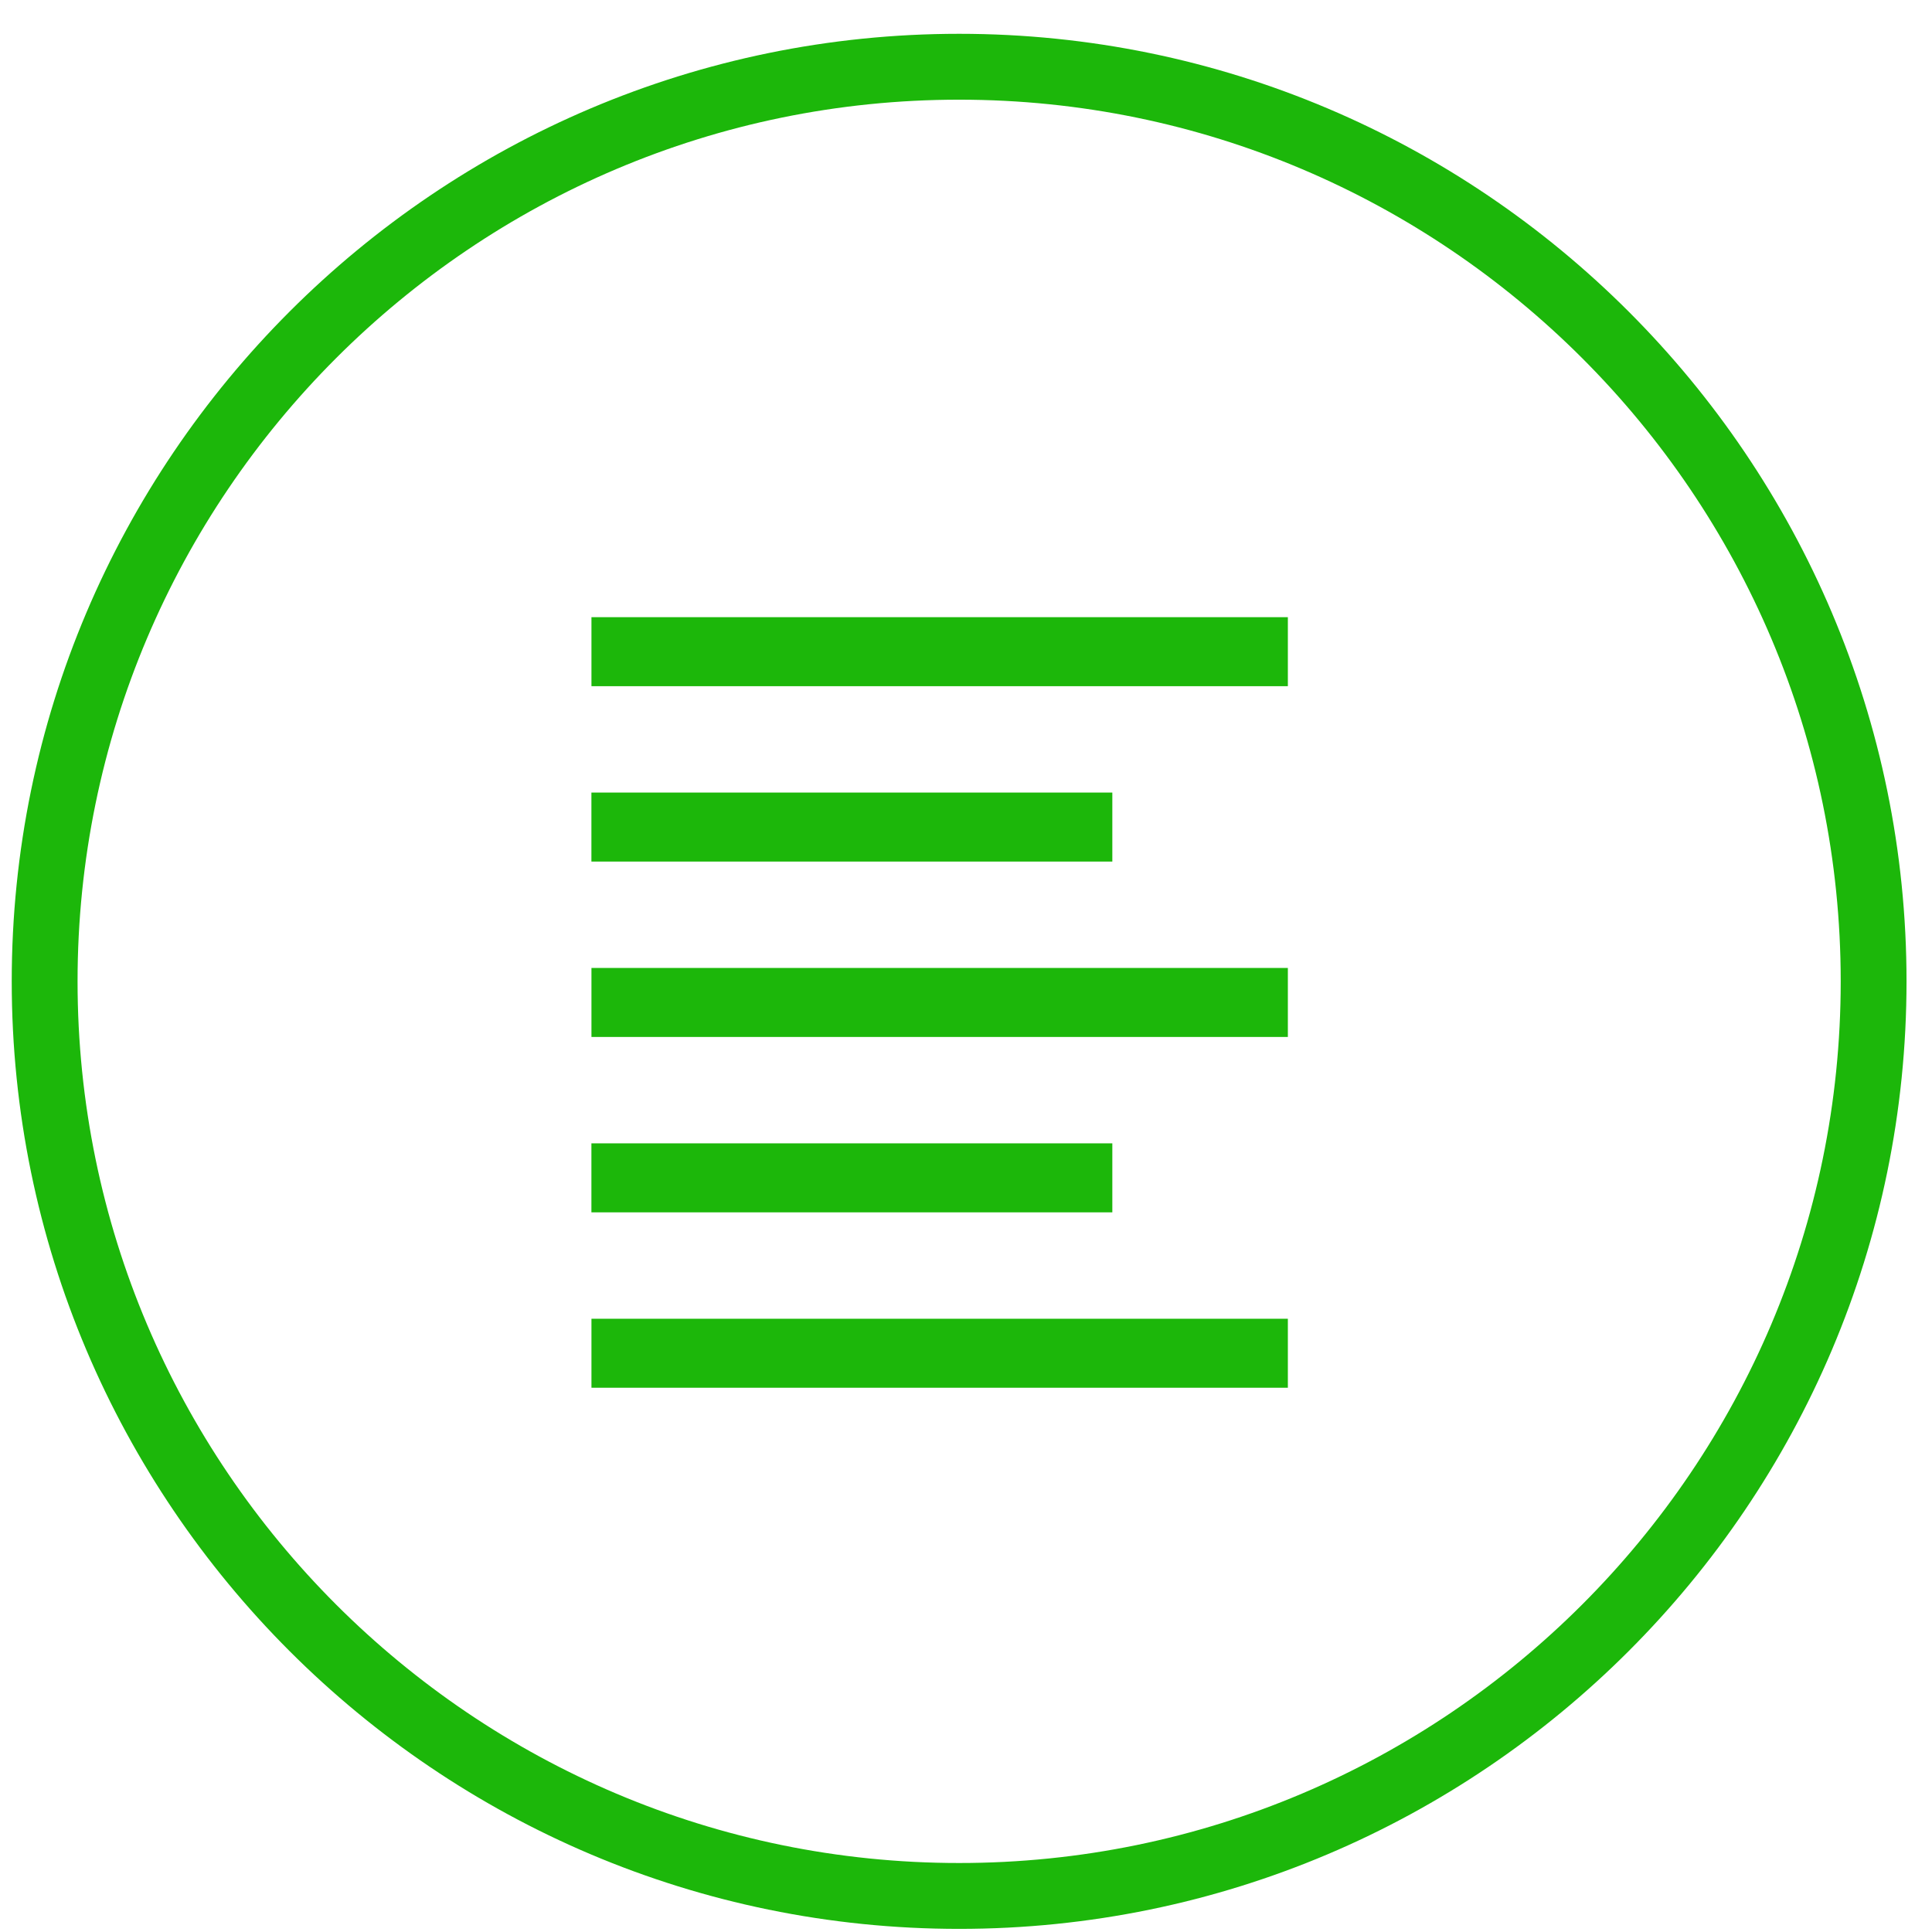
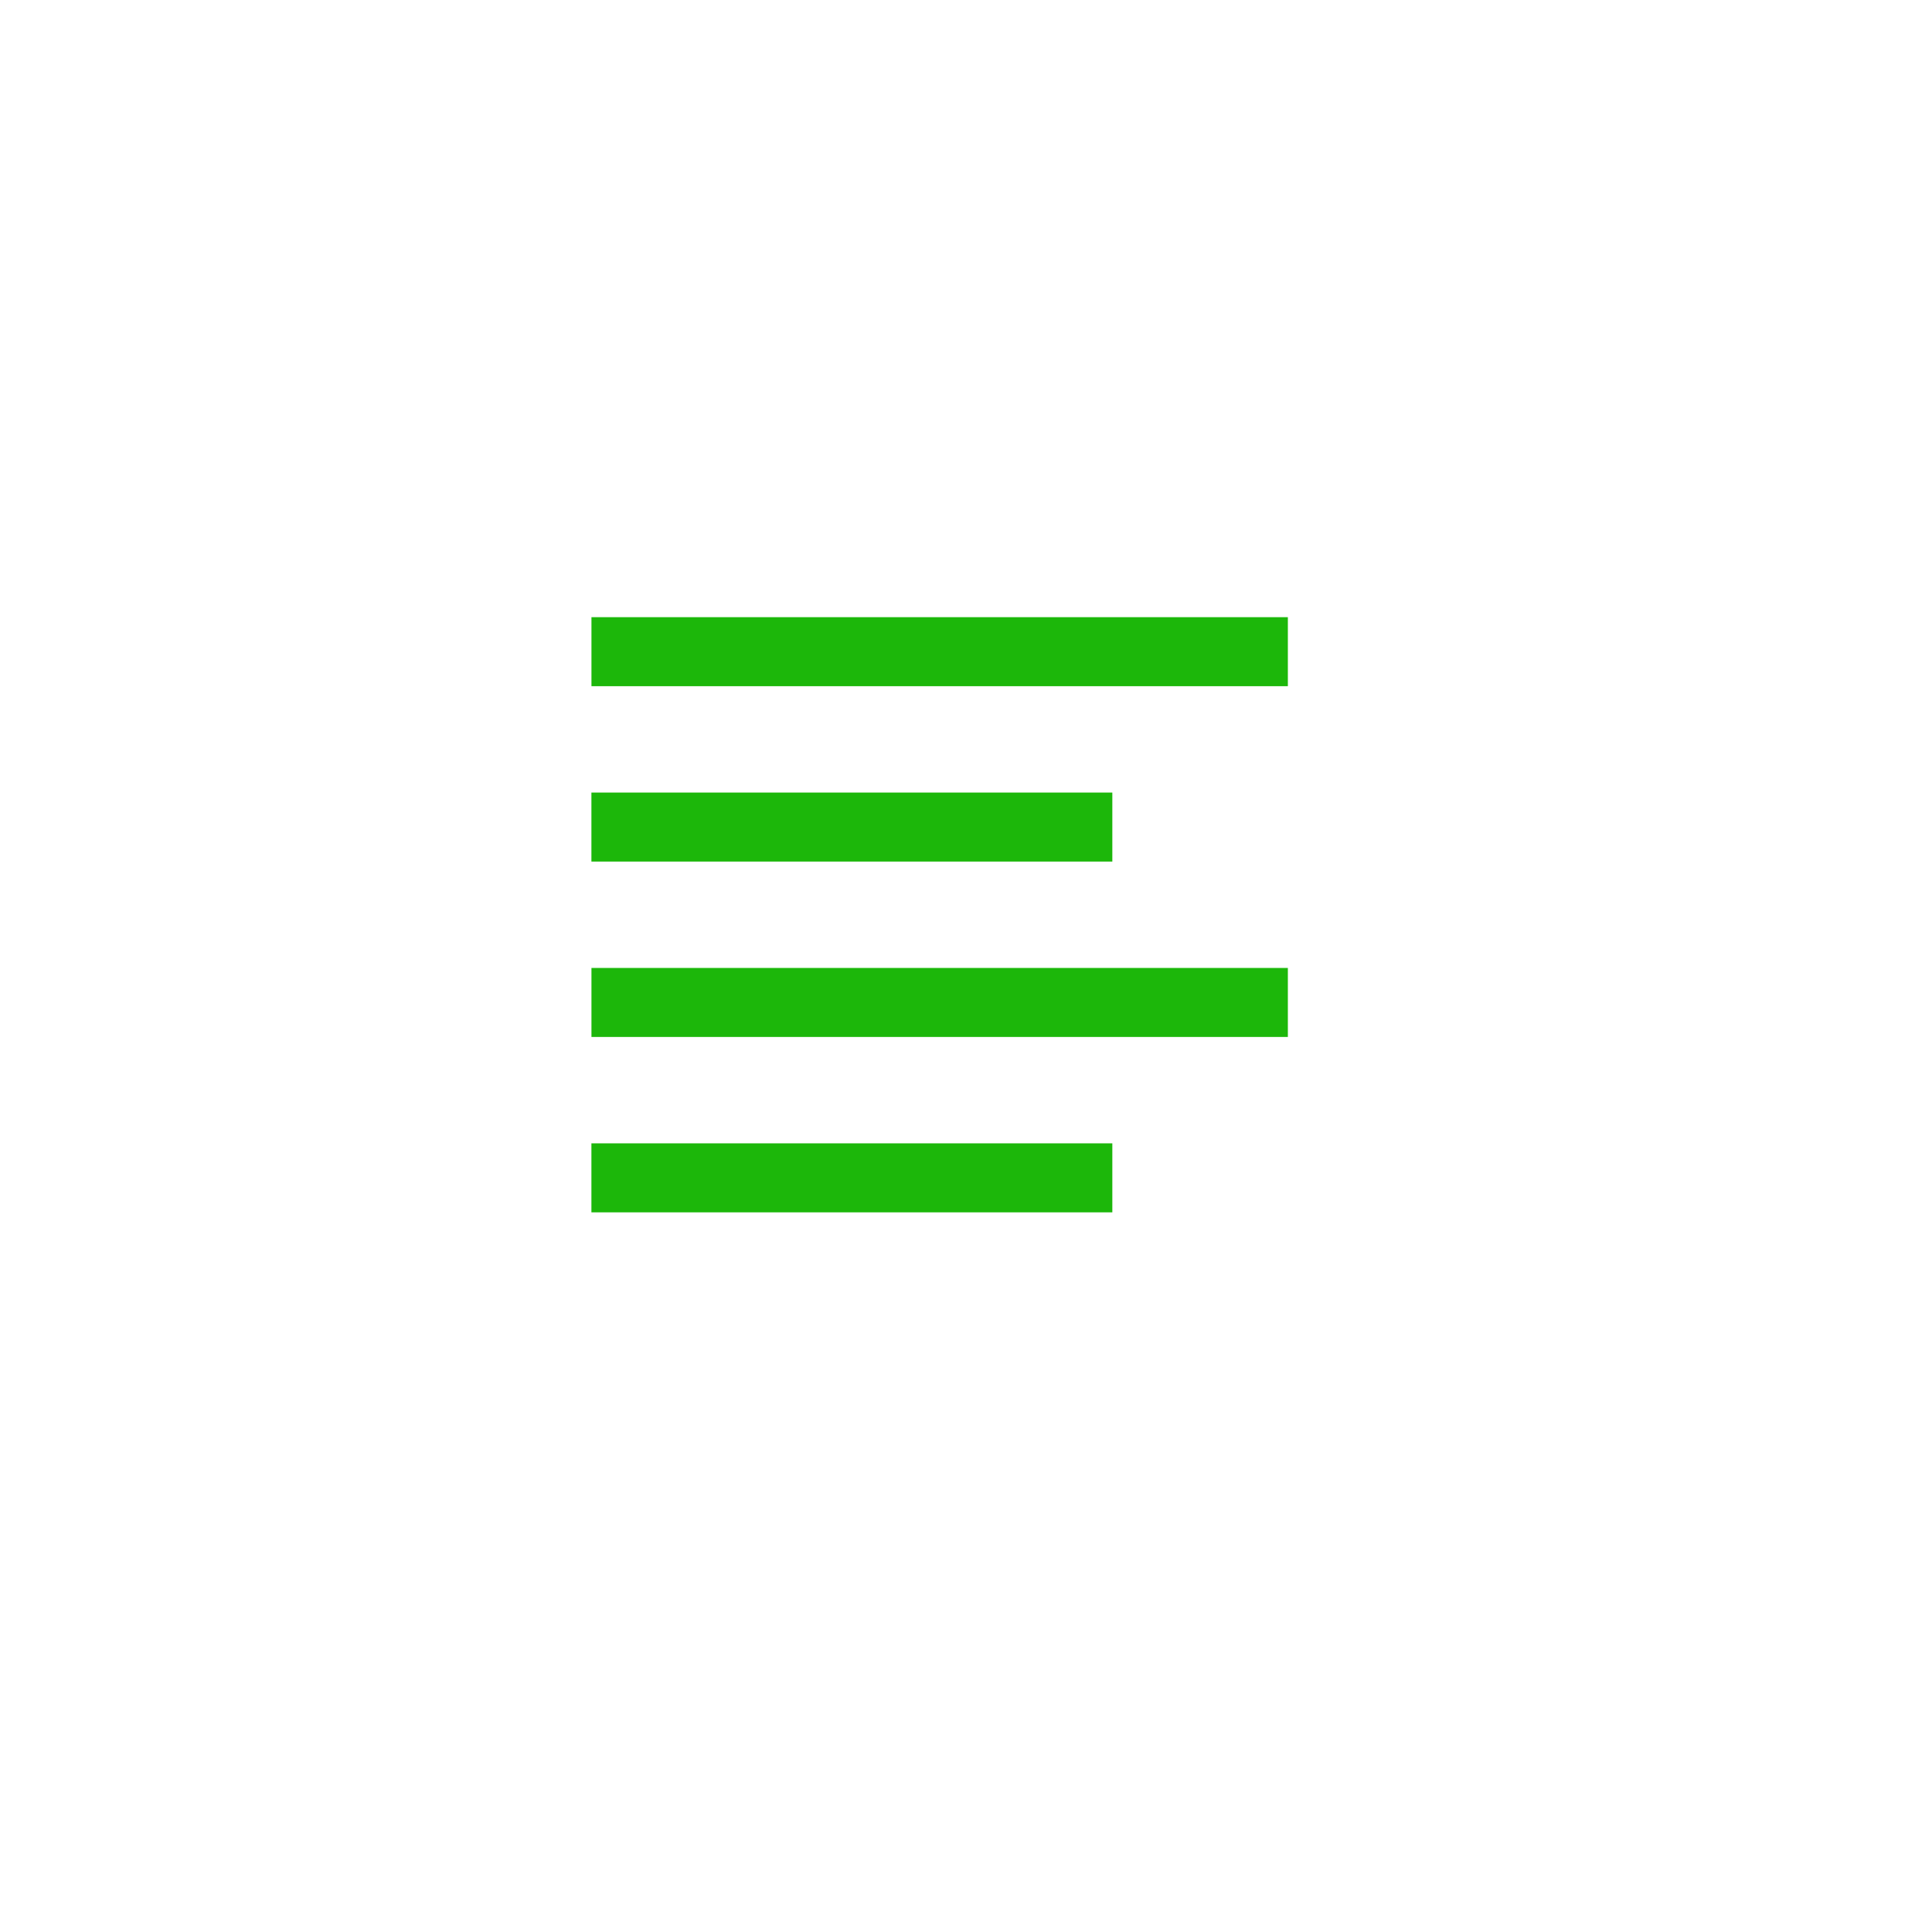
<svg xmlns="http://www.w3.org/2000/svg" width="500" viewBox="0 0 375 375" height="500" preserveAspectRatio="xMidYMid meet">
-   <path fill="#1cb70a" d="M 186.168 374.395 C 84.766 374.395 2.277 291.895 2.277 190.48 C 2.277 89.066 84.766 6.562 186.168 6.562 C 287.566 6.562 370.055 89.066 370.055 190.48 C 370.055 291.895 287.566 374.395 186.168 374.395 Z M 186.168 19.348 C 91.812 19.348 15.055 96.109 15.055 190.48 C 15.055 284.848 91.812 361.609 186.168 361.609 C 280.52 361.609 357.281 284.848 357.281 190.48 C 357.281 96.109 280.52 19.348 186.168 19.348 Z M 186.168 19.348 " fill-opacity="1" fill-rule="nonzero" />
  <path fill="#1cb70a" d="M 114.801 119.793 L 249.973 119.793 L 249.973 133.188 L 114.801 133.188 Z M 114.801 119.793 " fill-opacity="1" fill-rule="nonzero" />
  <path fill="#1cb70a" d="M 114.801 187.879 L 249.973 187.879 L 249.973 201.273 L 114.801 201.273 Z M 114.801 187.879 " fill-opacity="1" fill-rule="nonzero" />
-   <path fill="#1cb70a" d="M 114.801 255.969 L 249.973 255.969 L 249.973 269.359 L 114.801 269.359 Z M 114.801 255.969 " fill-opacity="1" fill-rule="nonzero" />
  <path fill="#1cb70a" d="M 114.793 153.836 L 215.902 153.836 L 215.902 167.23 L 114.793 167.23 Z M 114.793 153.836 " fill-opacity="1" fill-rule="nonzero" />
  <path fill="#1cb70a" d="M 114.793 221.922 L 215.902 221.922 L 215.902 235.316 L 114.793 235.316 Z M 114.793 221.922 " fill-opacity="1" fill-rule="nonzero" />
</svg>